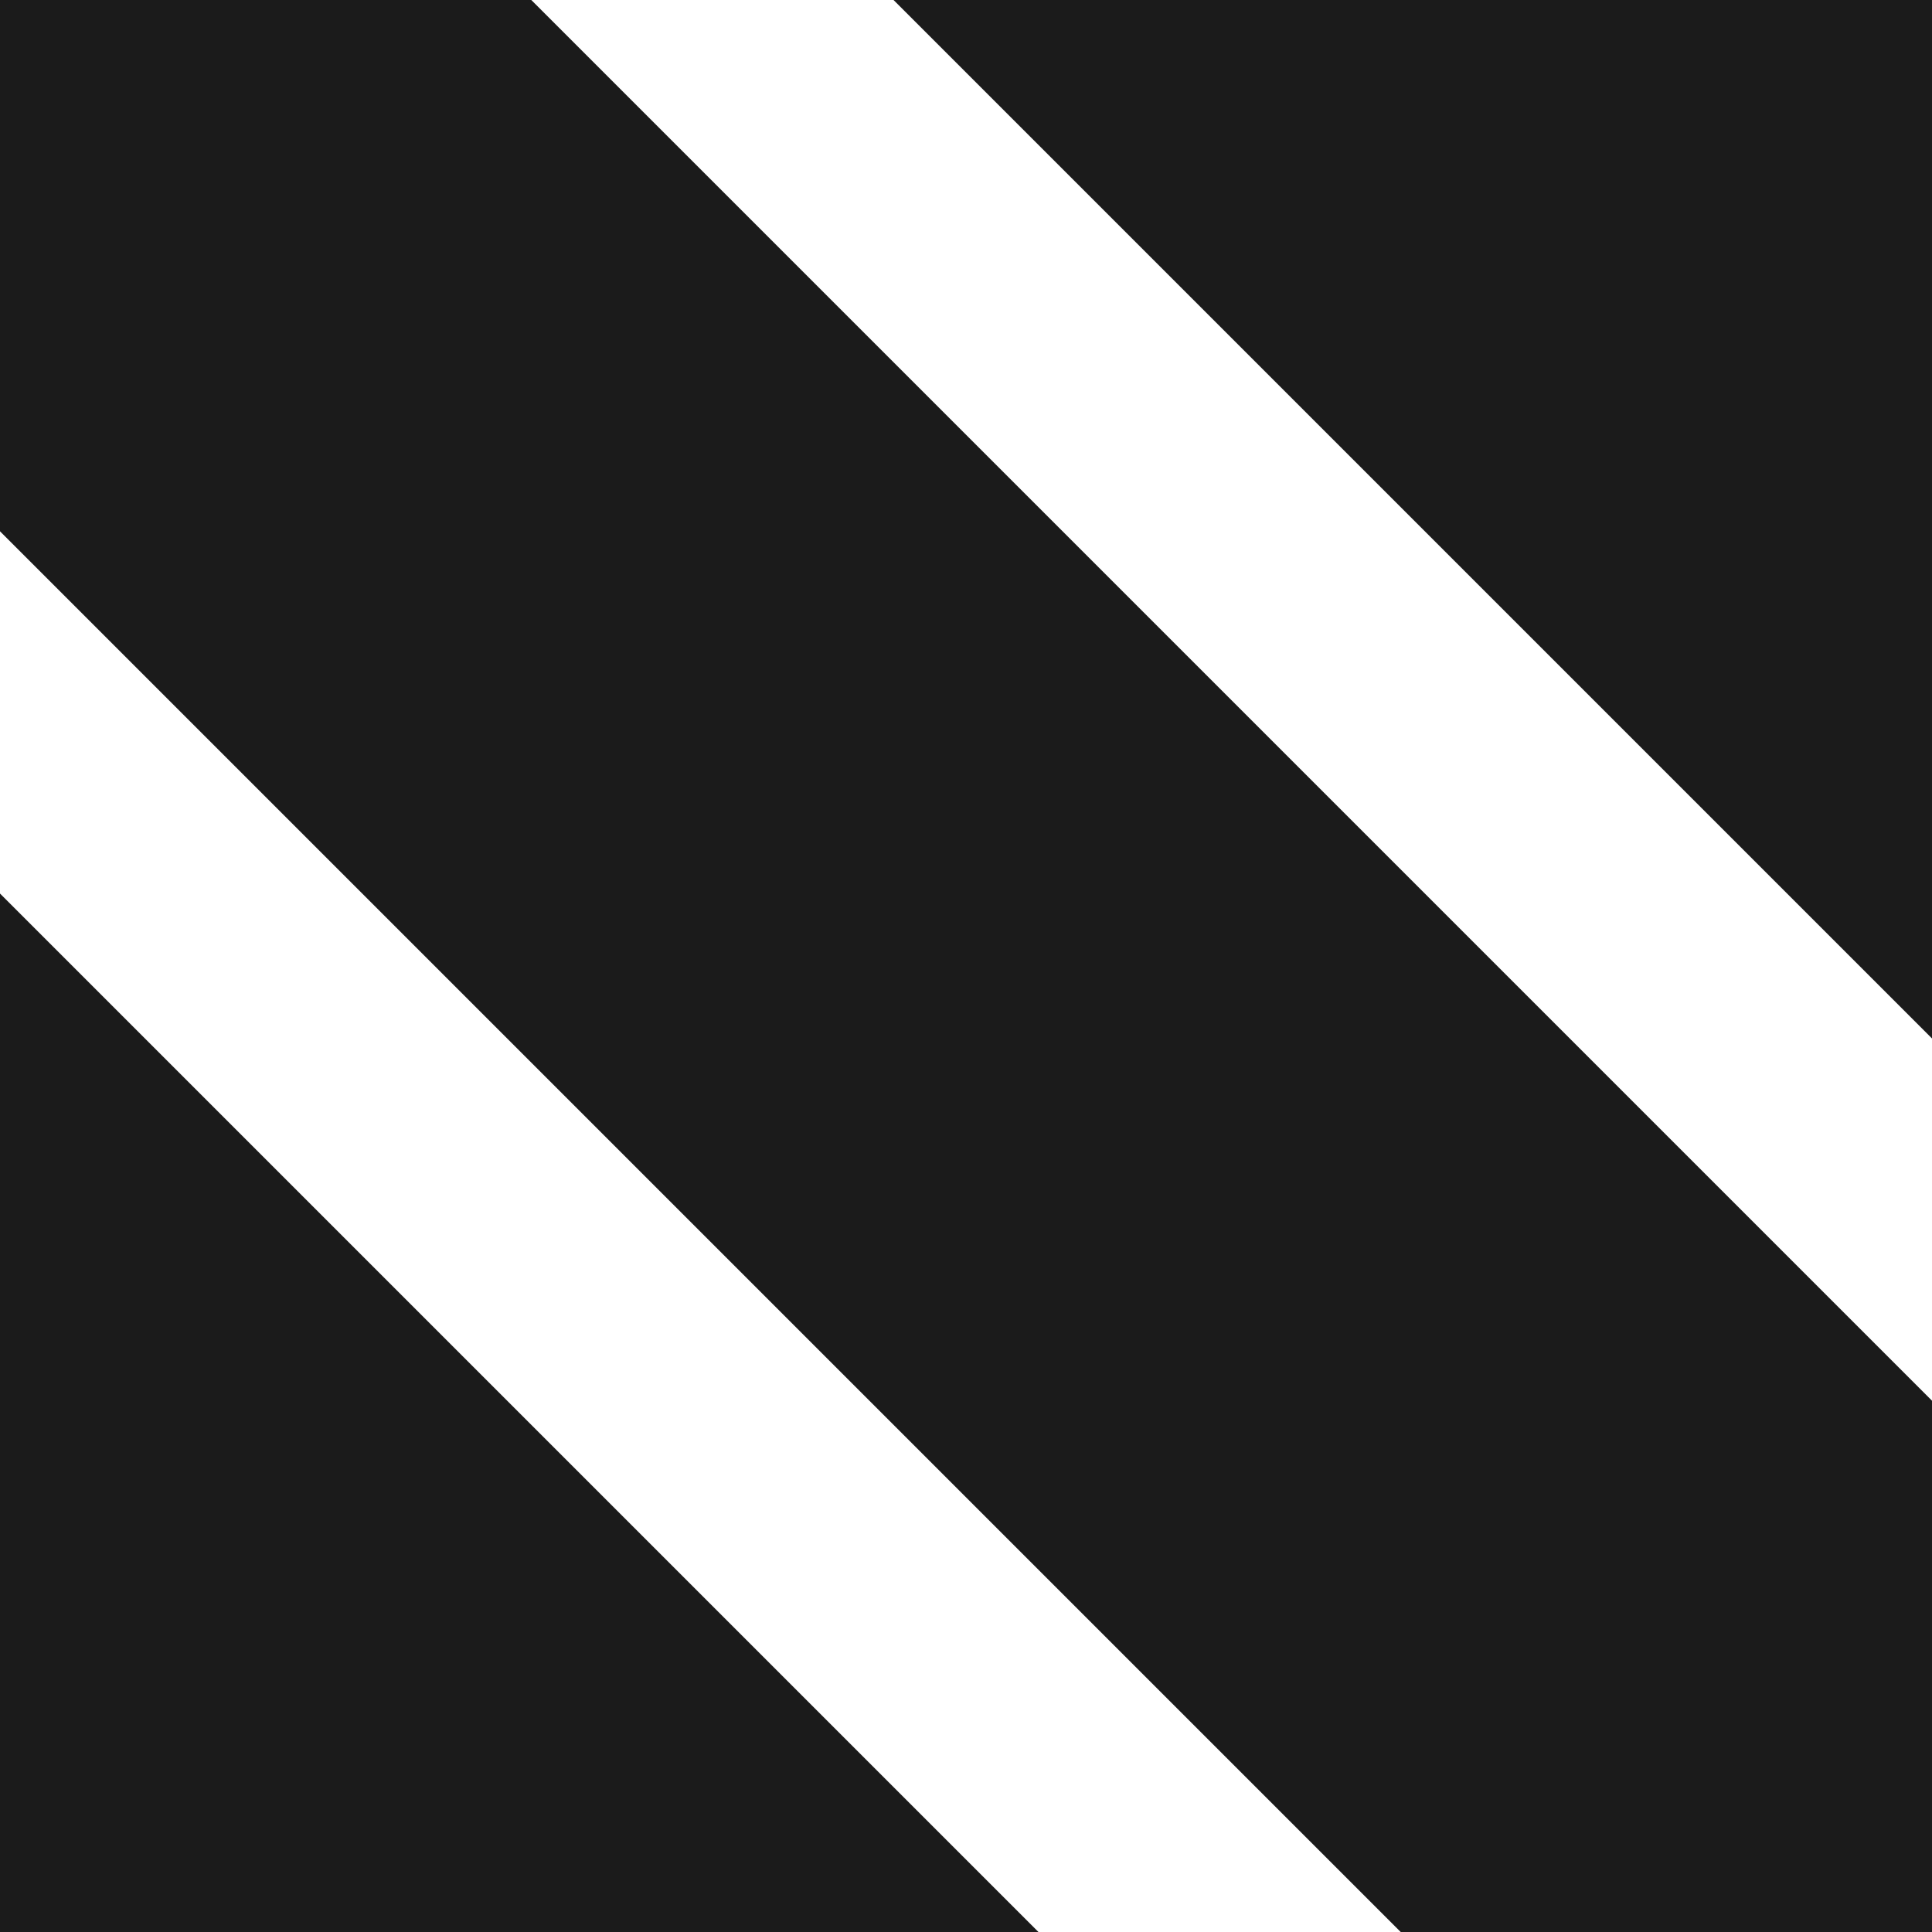
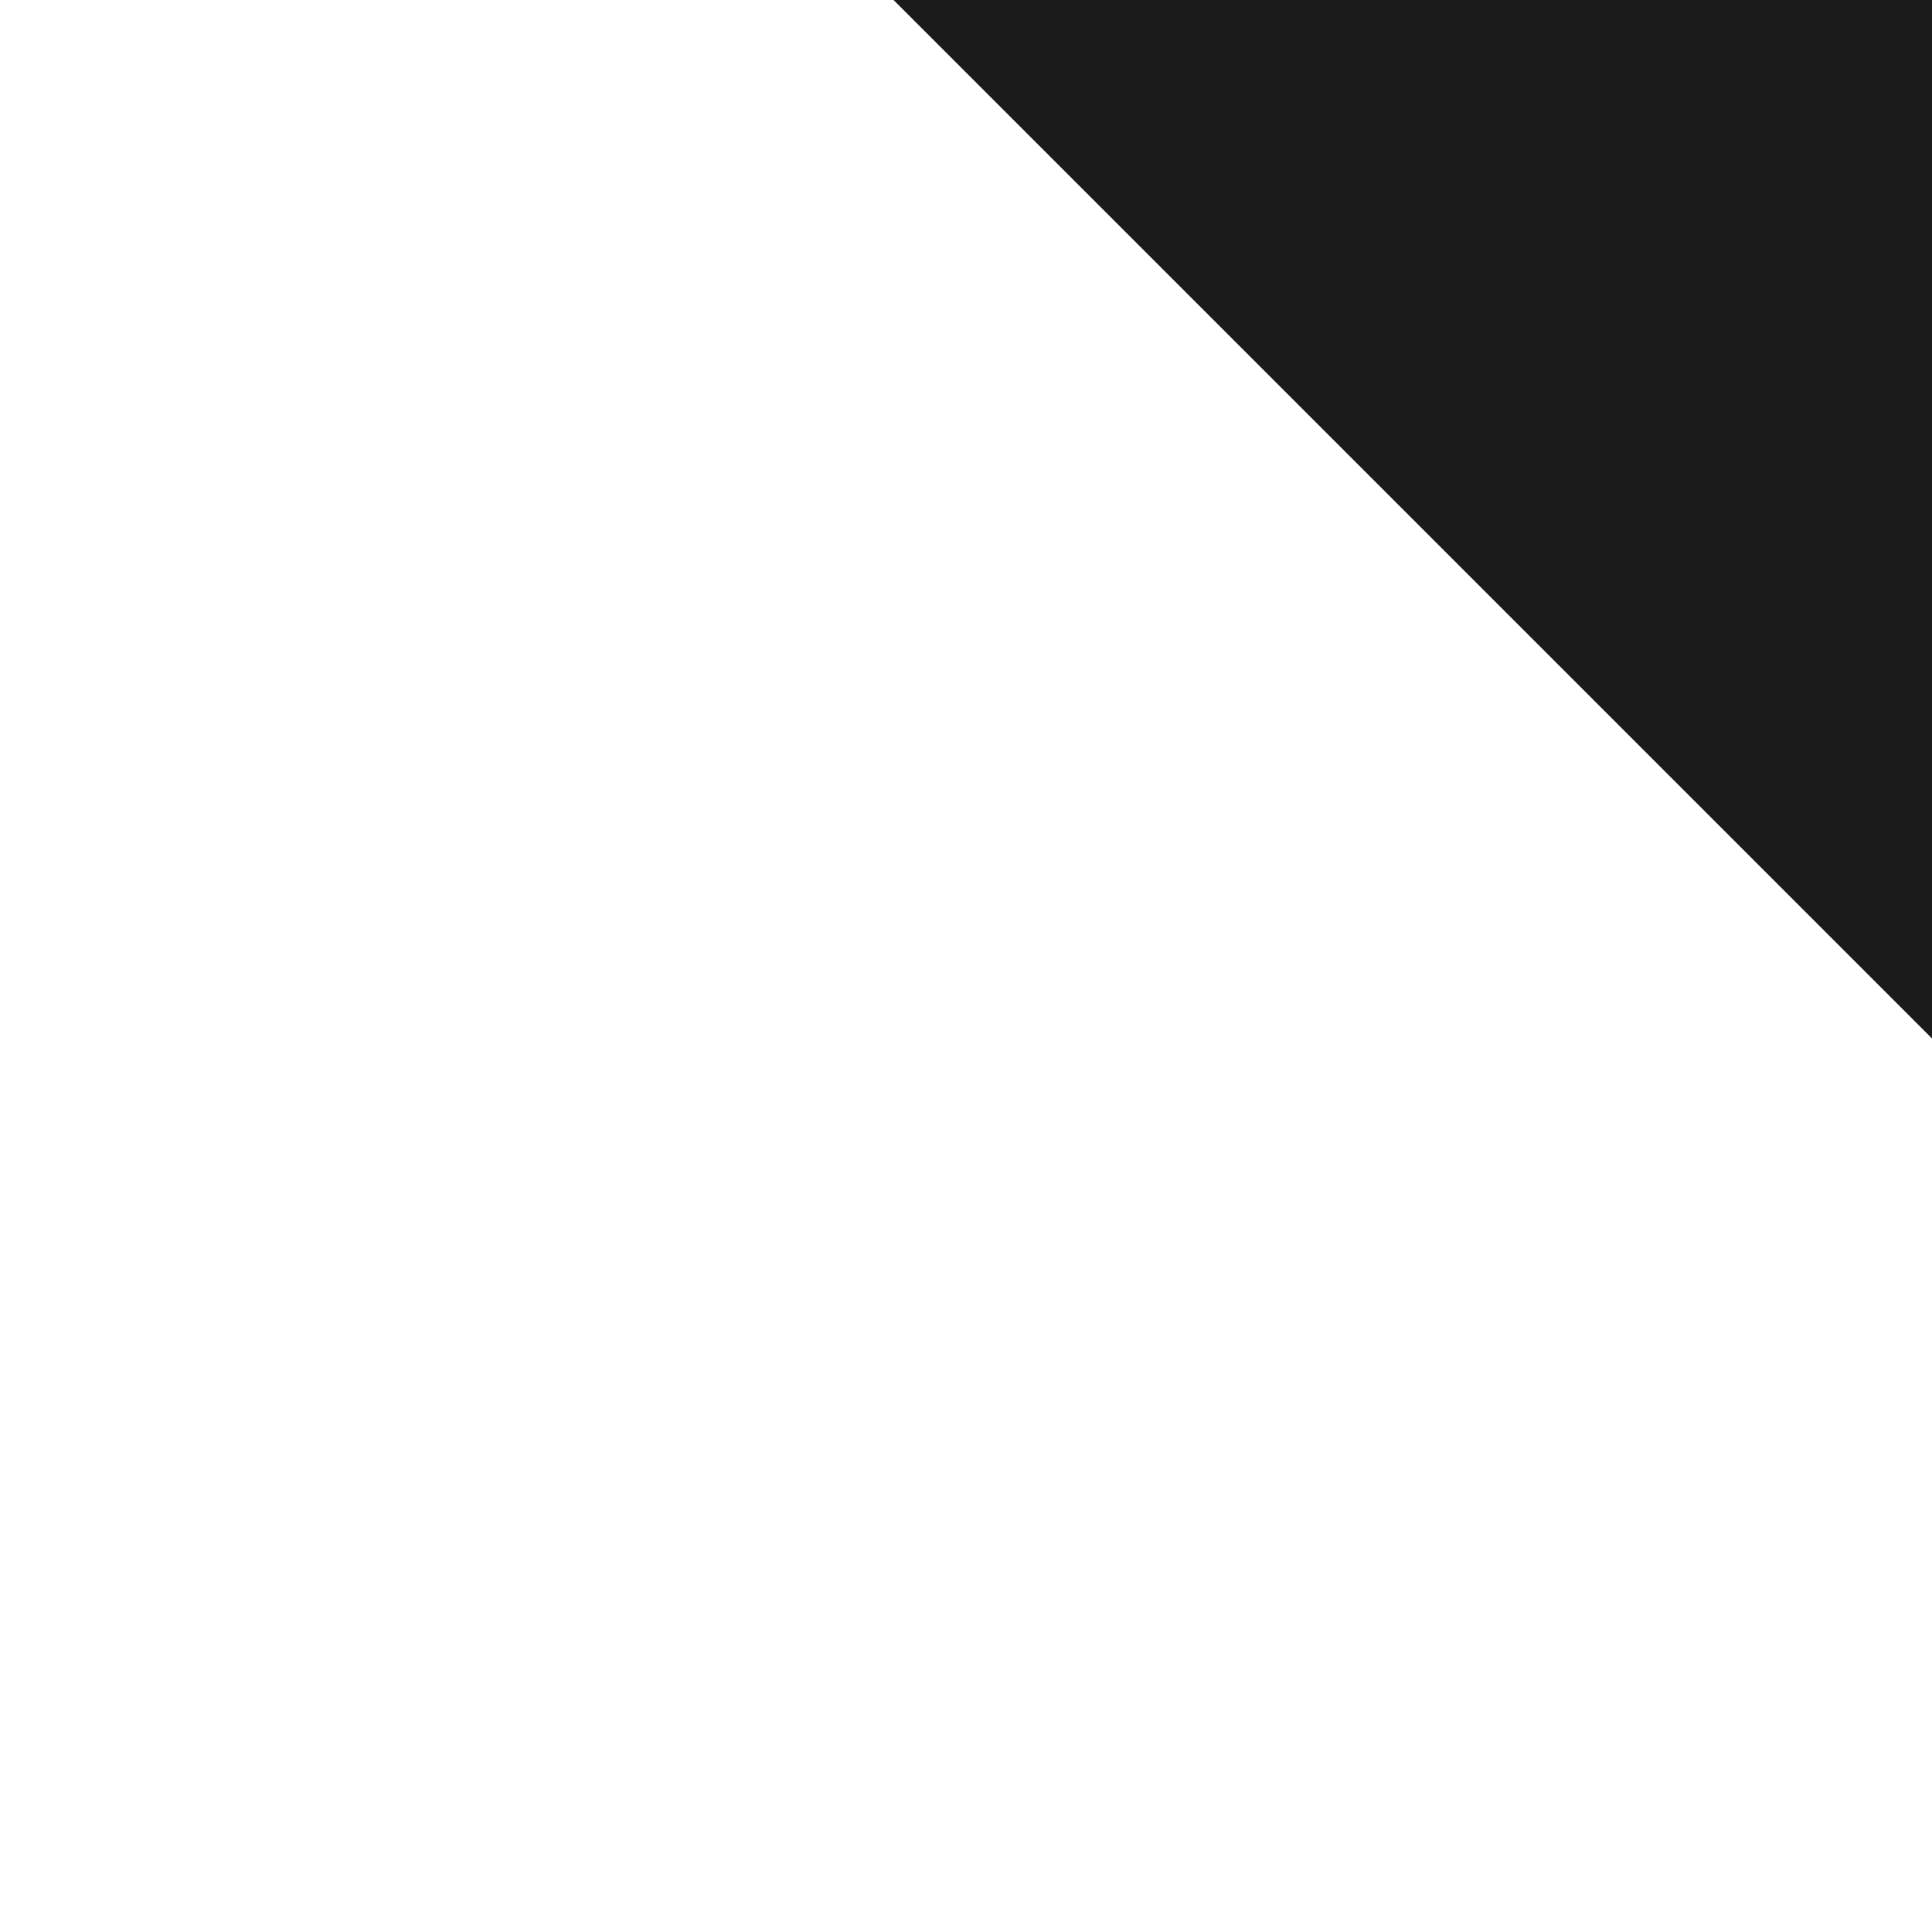
<svg xmlns="http://www.w3.org/2000/svg" width="40" height="40" viewBox="0 0 40 40" fill="none">
  <path d="M40 0V21.5L18.5 0H40Z" fill="#1B1B1B" />
-   <path d="M0 0H11L40 29V40H29L0 11V0Z" fill="#1B1B1B" />
-   <path d="M0 18.5V40H21.5L0 18.5Z" fill="#1B1B1B" />
</svg>